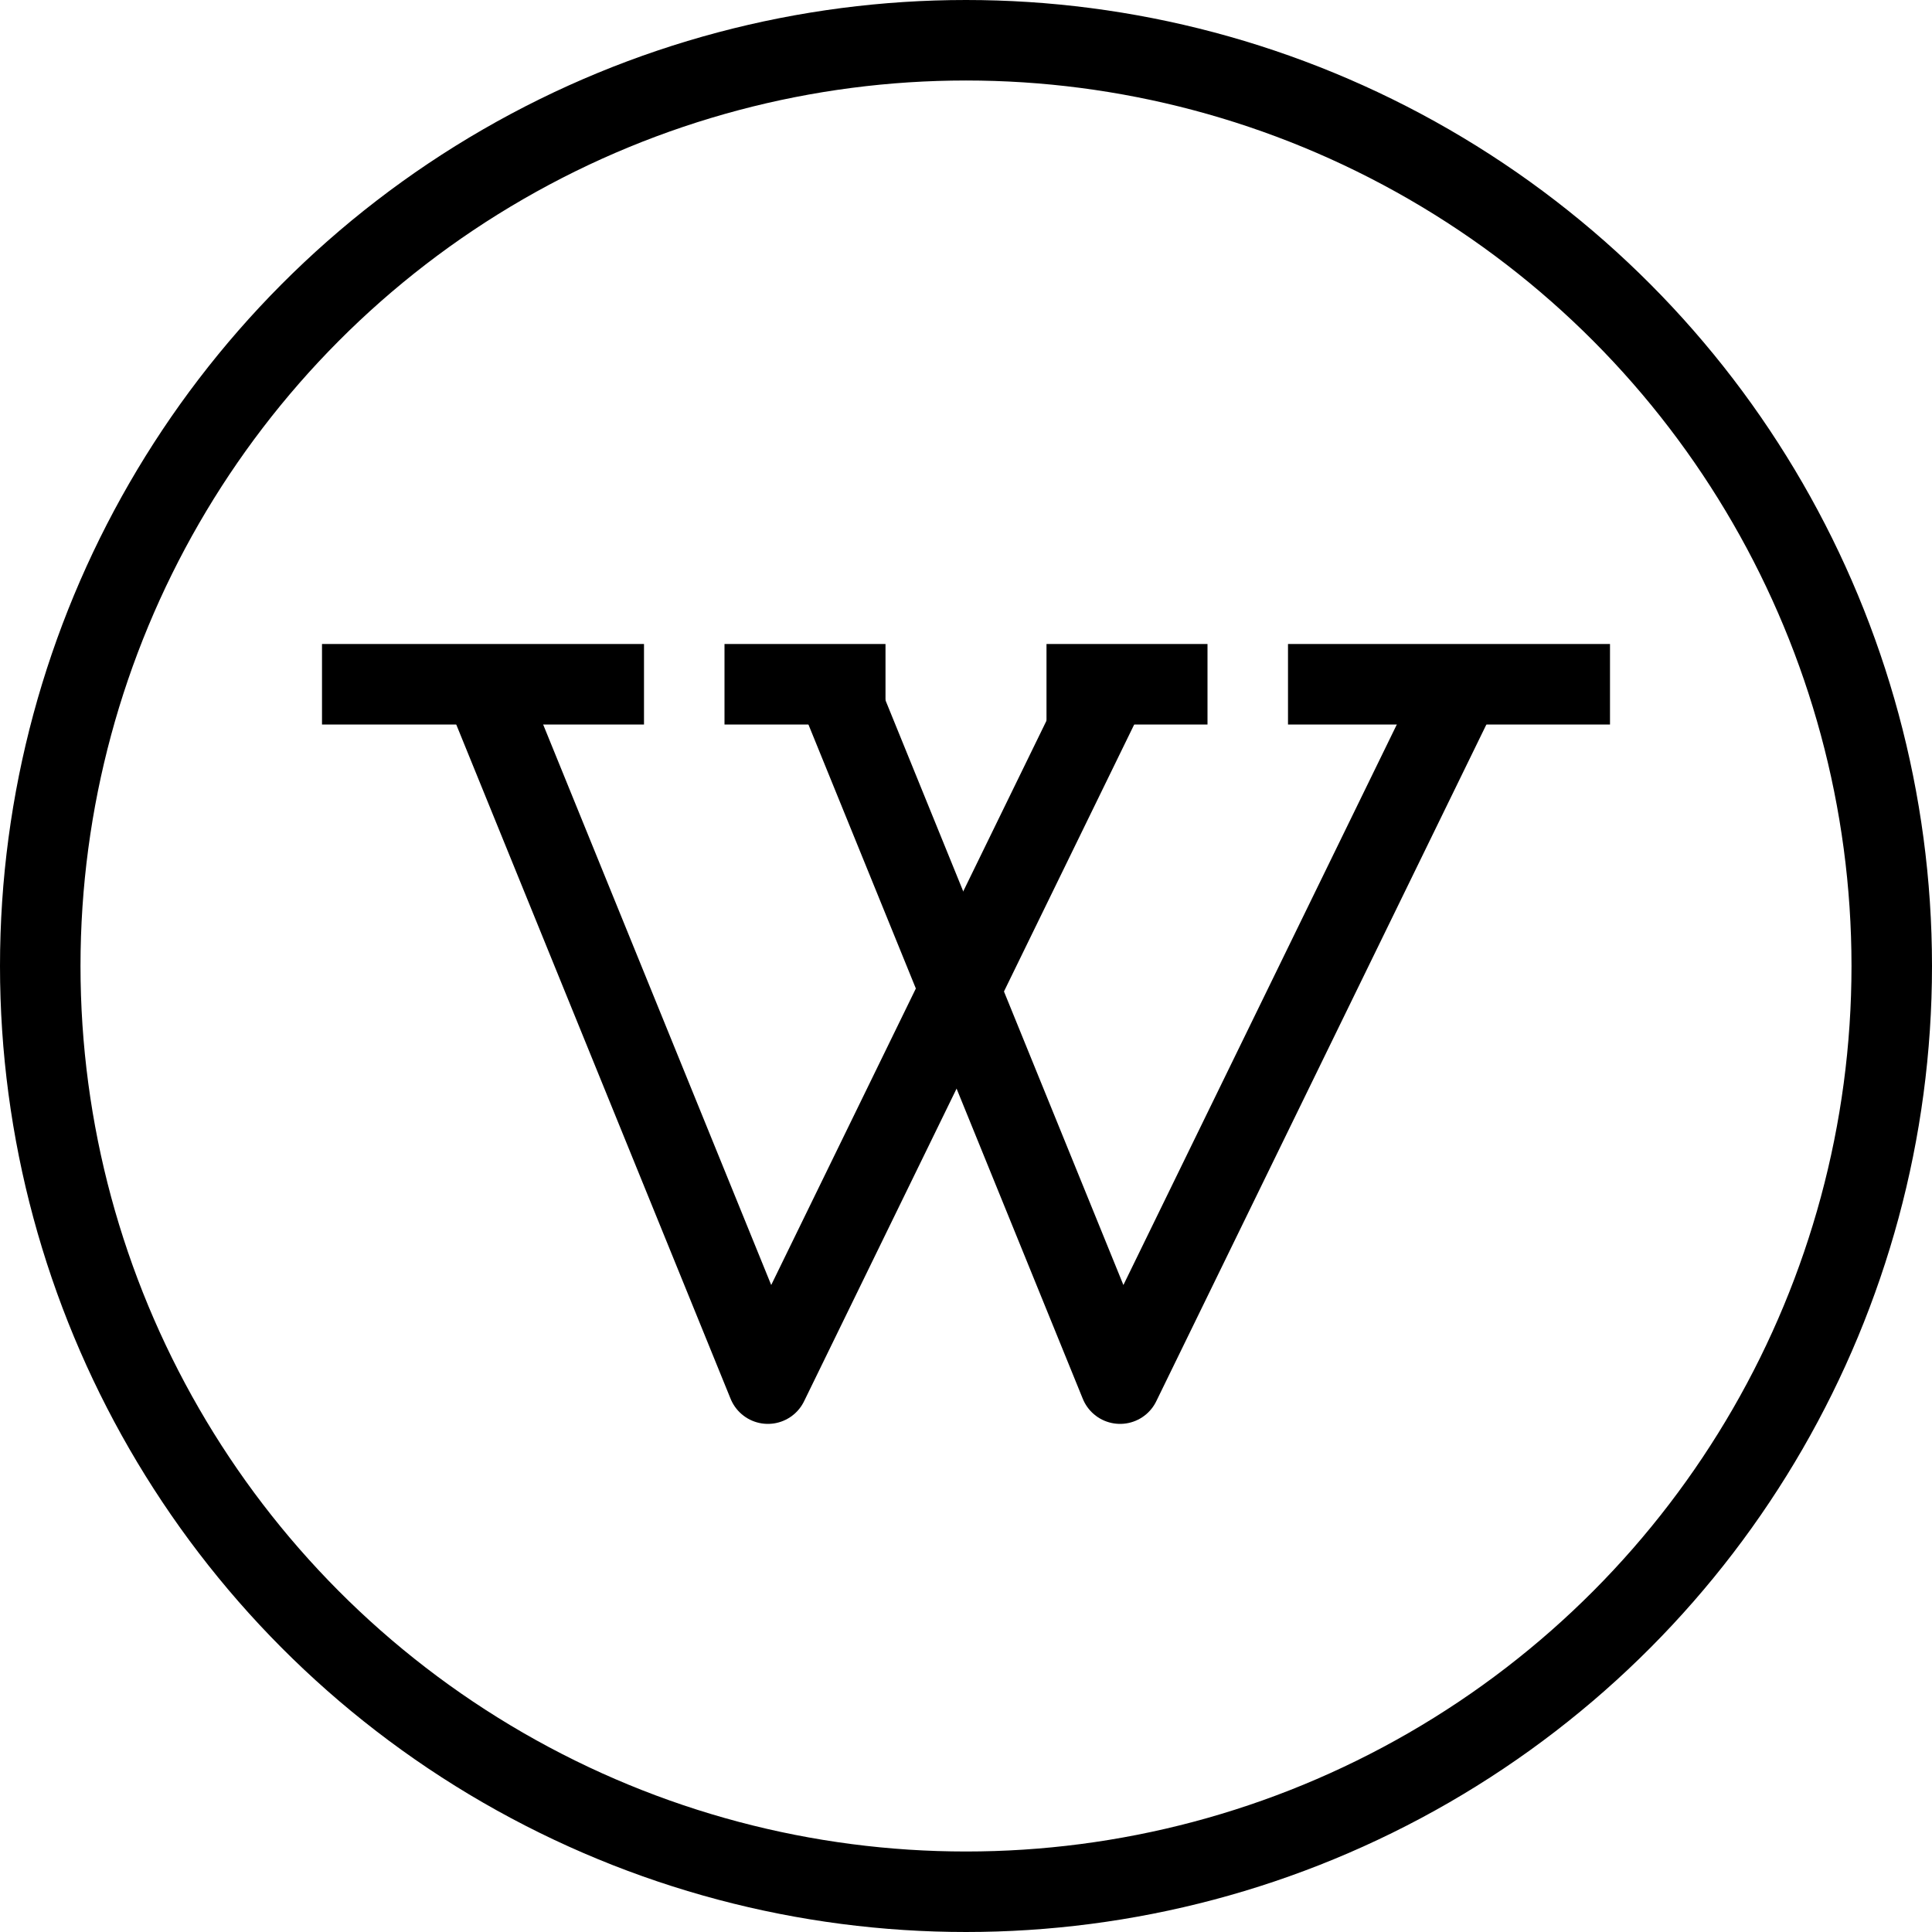
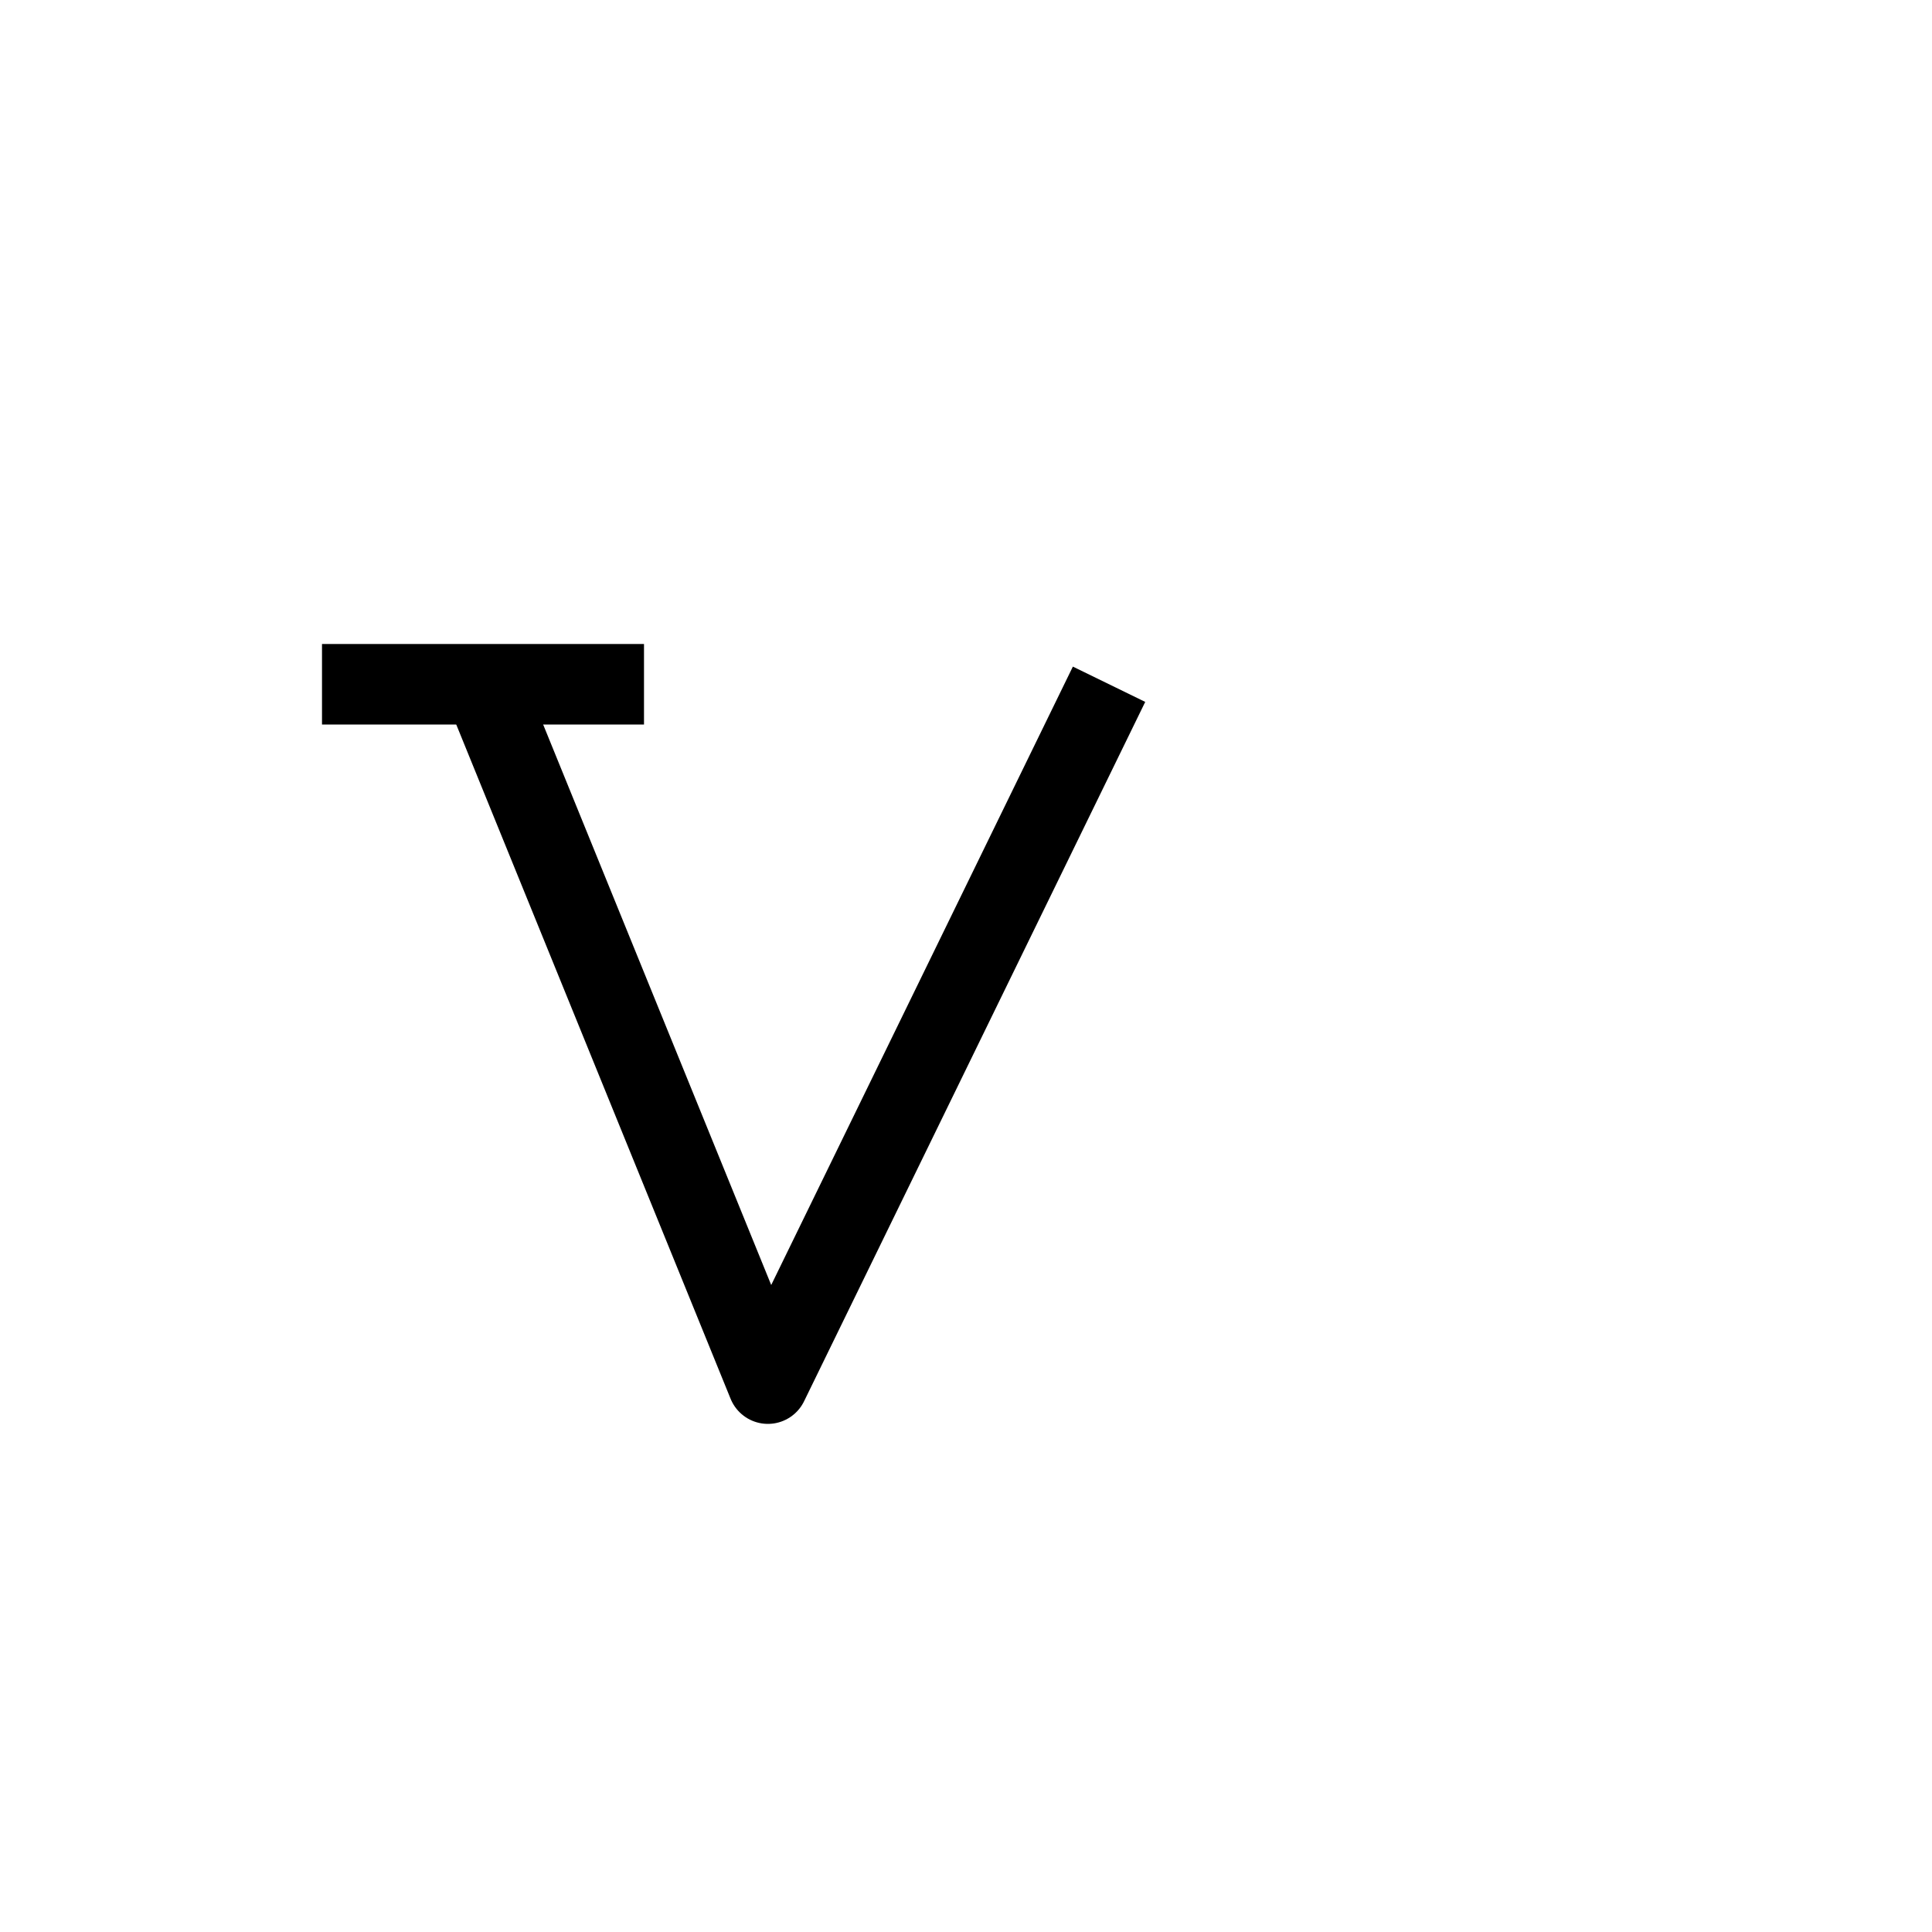
<svg xmlns="http://www.w3.org/2000/svg" version="1.1" x="0px" y="0px" width="24px" height="24px" viewBox="0 0 24 24" enable-background="new 0 0 24 24" xml:space="preserve">
  <g id="Outline_Icons">
    <g>
-       <circle fill="none" stroke="#000000" stroke-linecap="round" stroke-linejoin="round" stroke-miterlimit="10" cx="12" cy="12" r="11.5" />
      <polyline fill="none" stroke="#000000" stroke-linejoin="round" stroke-miterlimit="10" points="6.004,8.5 9.539,17.188     13.777,8.5   " />
      <line fill="none" stroke="#000000" stroke-linejoin="round" stroke-miterlimit="10" x1="8" y1="8.5" x2="4" y2="8.5" />
-       <line fill="none" stroke="#000000" stroke-linejoin="round" stroke-miterlimit="10" x1="15" y1="8.5" x2="13" y2="8.5" />
-       <polyline fill="none" stroke="#000000" stroke-linejoin="round" stroke-miterlimit="10" points="10.379,8.5 13.914,17.188     18.152,8.5   " />
-       <line fill="none" stroke="#000000" stroke-linejoin="round" stroke-miterlimit="10" x1="11" y1="8.5" x2="9" y2="8.5" />
-       <line fill="none" stroke="#000000" stroke-linejoin="round" stroke-miterlimit="10" x1="20" y1="8.5" x2="16" y2="8.5" />
    </g>
  </g>
  <g id="Frames-24px">
    <rect fill="none" width="24" height="24" />
  </g>
</svg>